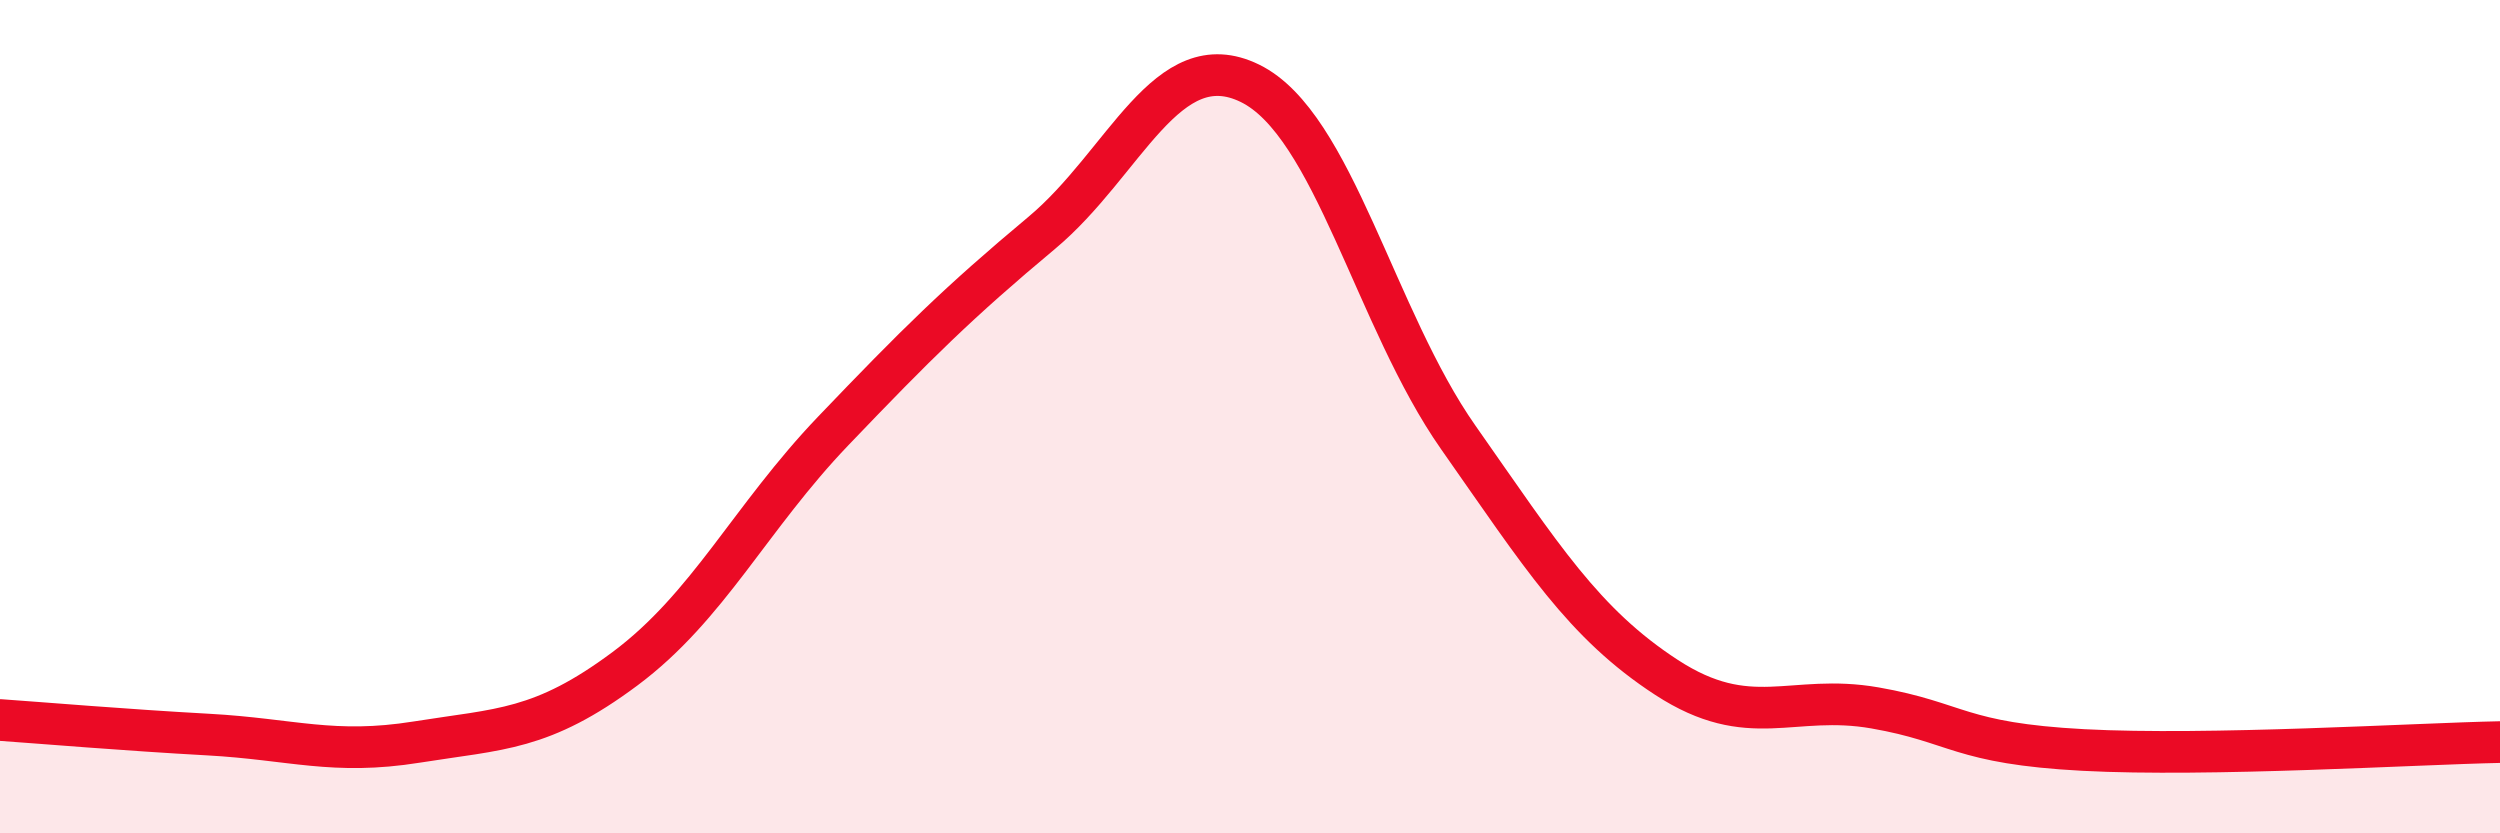
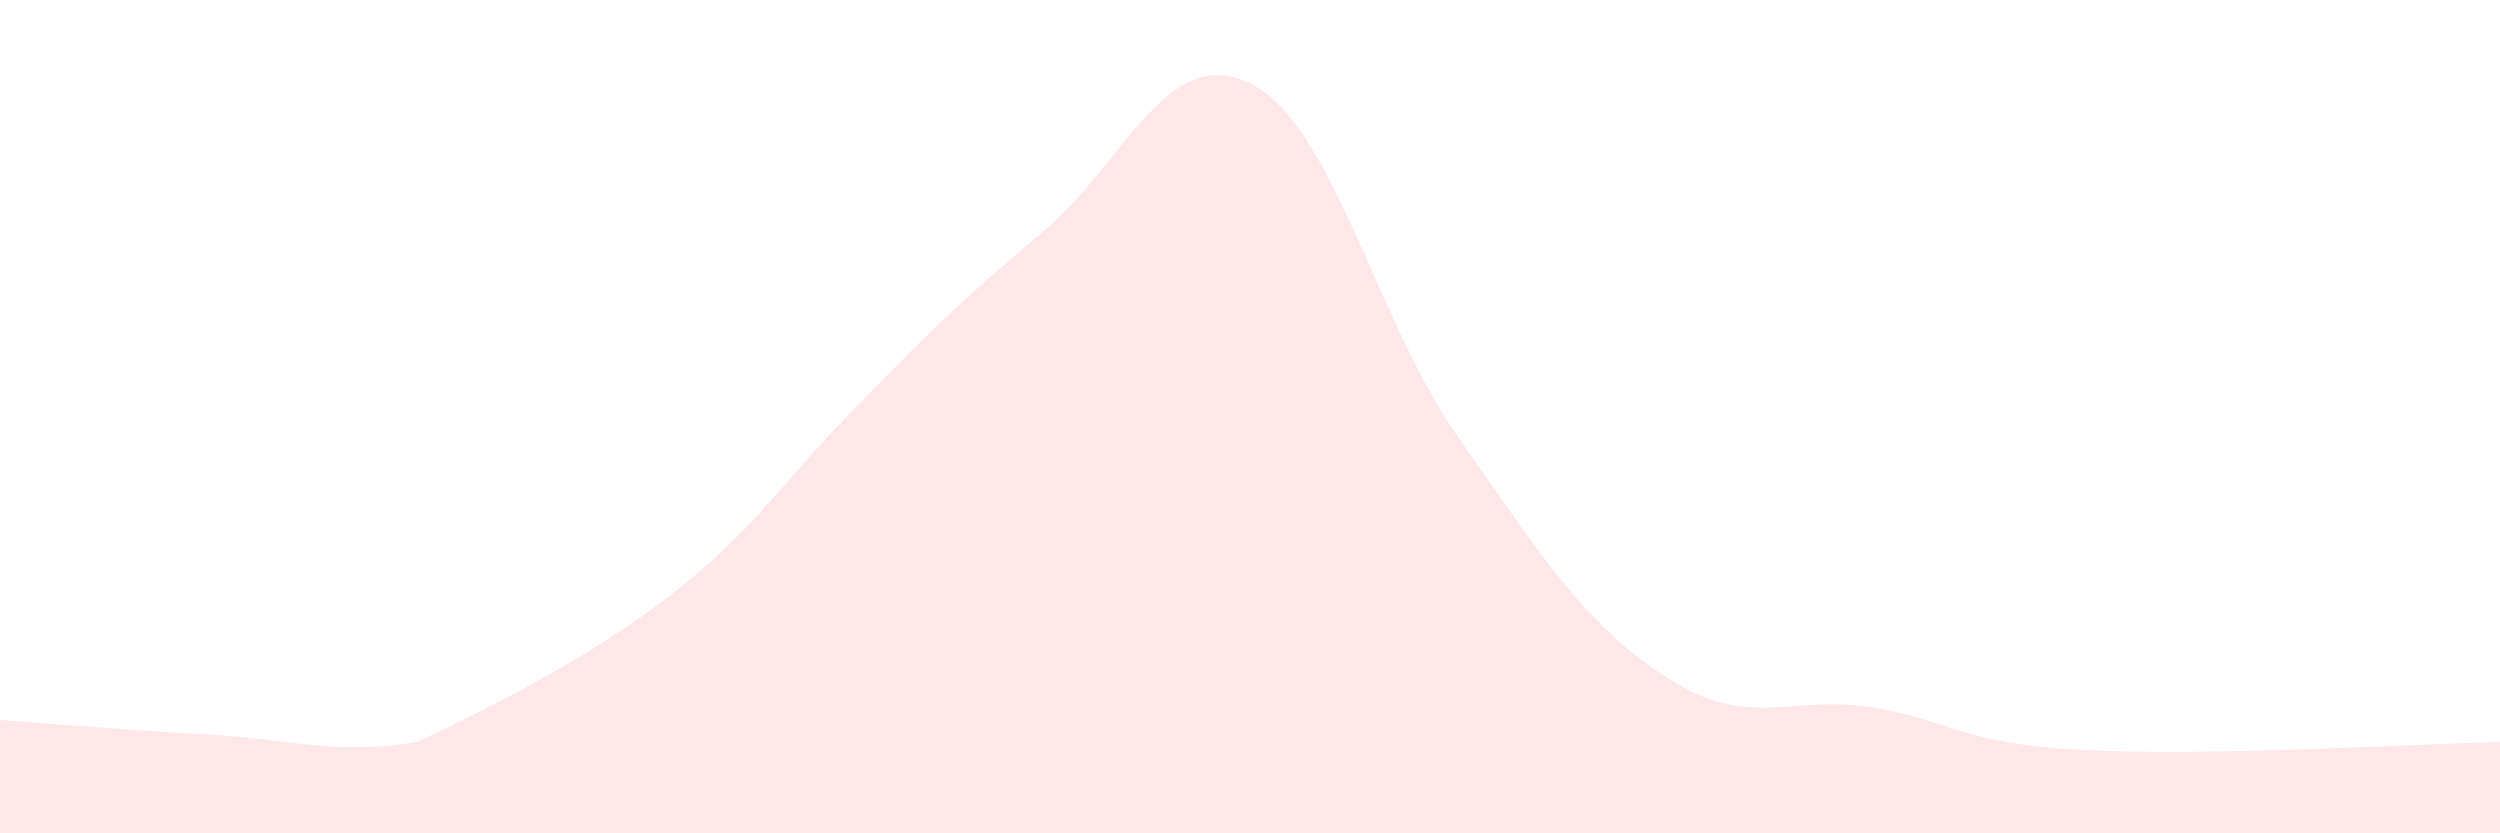
<svg xmlns="http://www.w3.org/2000/svg" width="60" height="20" viewBox="0 0 60 20">
-   <path d="M 0,17.28 C 1,17.35 3,17.52 5,17.63 C 7,17.74 8,18.13 10,17.81 C 12,17.49 13,17.54 15,16.05 C 17,14.56 18,12.43 20,10.34 C 22,8.25 23,7.26 25,5.59 C 27,3.92 28,1.02 30,2 C 32,2.98 33,7.65 35,10.5 C 37,13.35 38,14.96 40,16.26 C 42,17.56 43,16.64 45,16.99 C 47,17.34 47,17.84 50,18 C 53,18.16 58,17.85 60,17.81L60 20L0 20Z" fill="#EB0A25" opacity="0.1" stroke-linecap="round" stroke-linejoin="round" />
-   <path d="M 0,17.28 C 1,17.35 3,17.52 5,17.63 C 7,17.74 8,18.13 10,17.81 C 12,17.49 13,17.54 15,16.05 C 17,14.56 18,12.43 20,10.34 C 22,8.25 23,7.26 25,5.59 C 27,3.92 28,1.02 30,2 C 32,2.98 33,7.65 35,10.5 C 37,13.35 38,14.96 40,16.26 C 42,17.56 43,16.64 45,16.99 C 47,17.34 47,17.84 50,18 C 53,18.16 58,17.85 60,17.81" stroke="#EB0A25" stroke-width="1" fill="none" stroke-linecap="round" stroke-linejoin="round" />
+   <path d="M 0,17.28 C 1,17.35 3,17.52 5,17.63 C 7,17.74 8,18.13 10,17.81 C 17,14.56 18,12.43 20,10.34 C 22,8.25 23,7.26 25,5.59 C 27,3.92 28,1.02 30,2 C 32,2.98 33,7.65 35,10.5 C 37,13.35 38,14.96 40,16.26 C 42,17.56 43,16.64 45,16.99 C 47,17.34 47,17.84 50,18 C 53,18.16 58,17.85 60,17.81L60 20L0 20Z" fill="#EB0A25" opacity="0.1" stroke-linecap="round" stroke-linejoin="round" />
</svg>